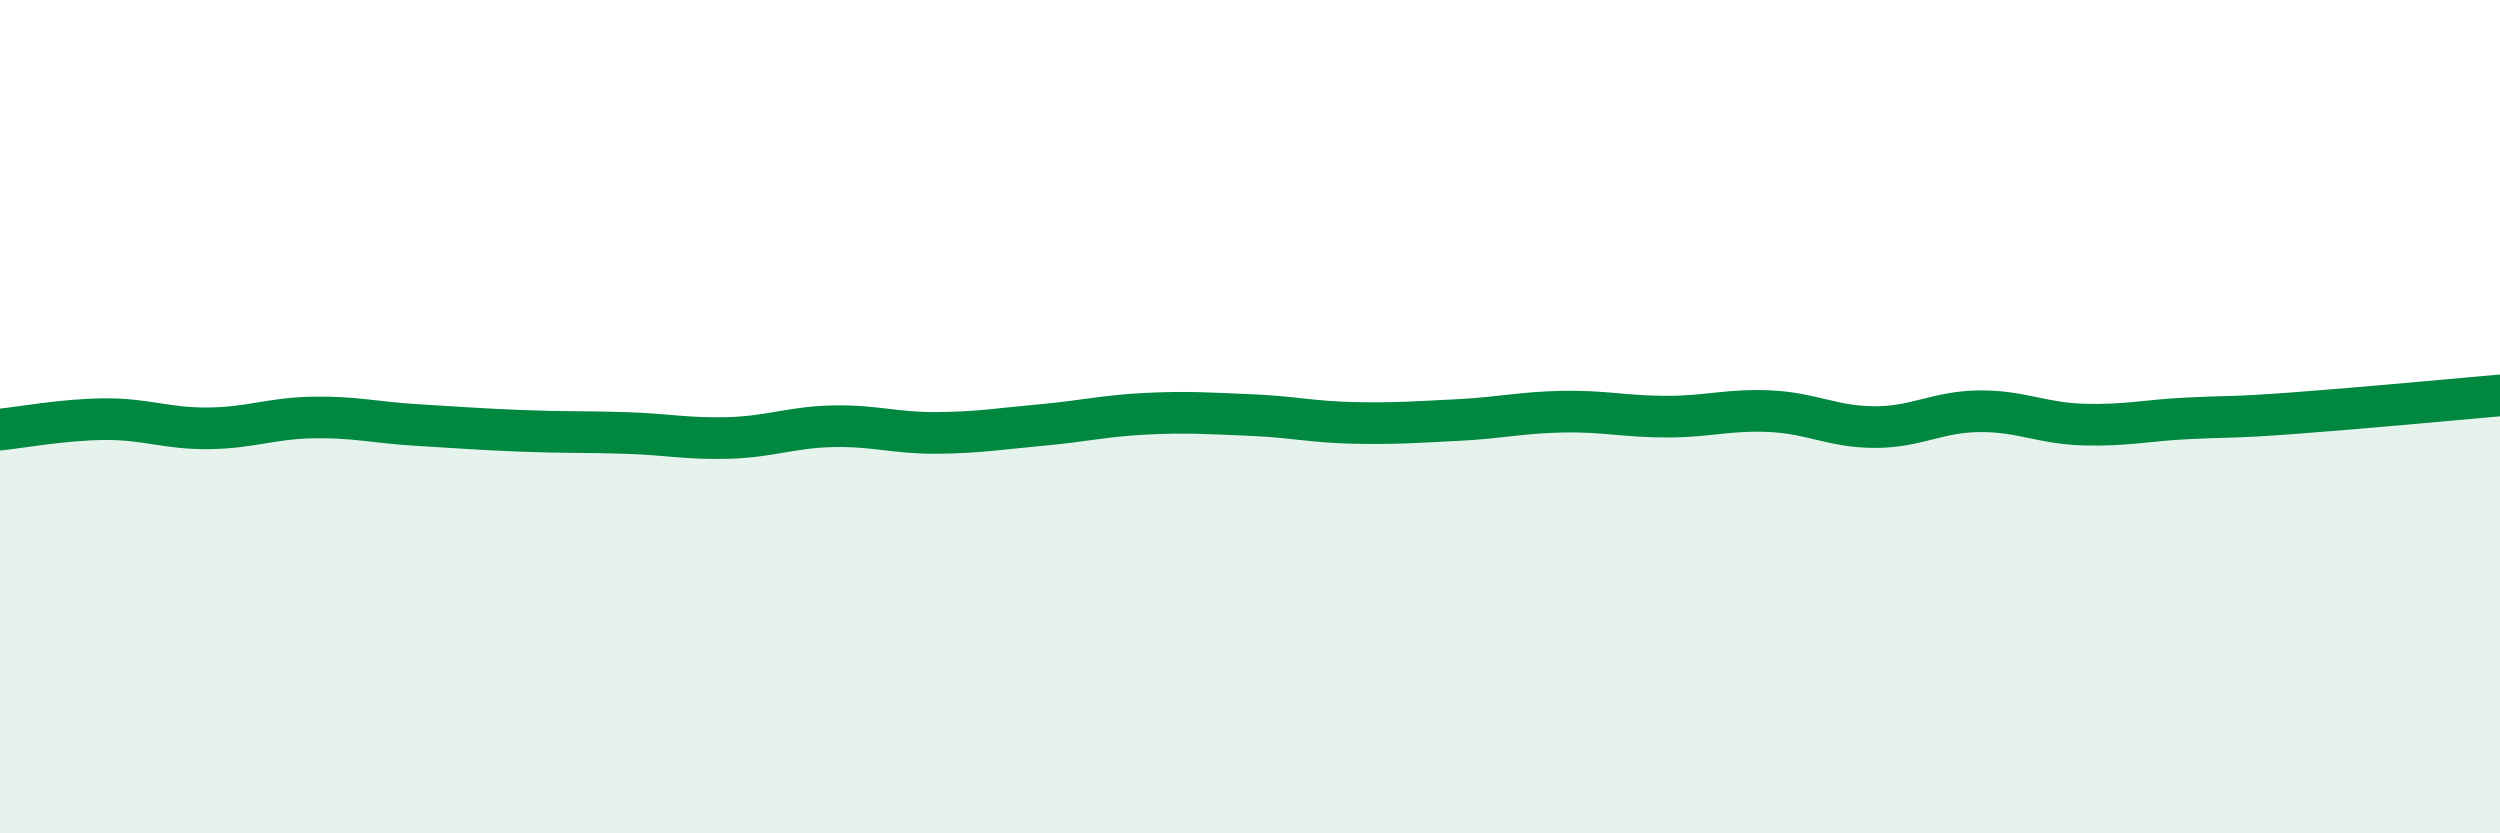
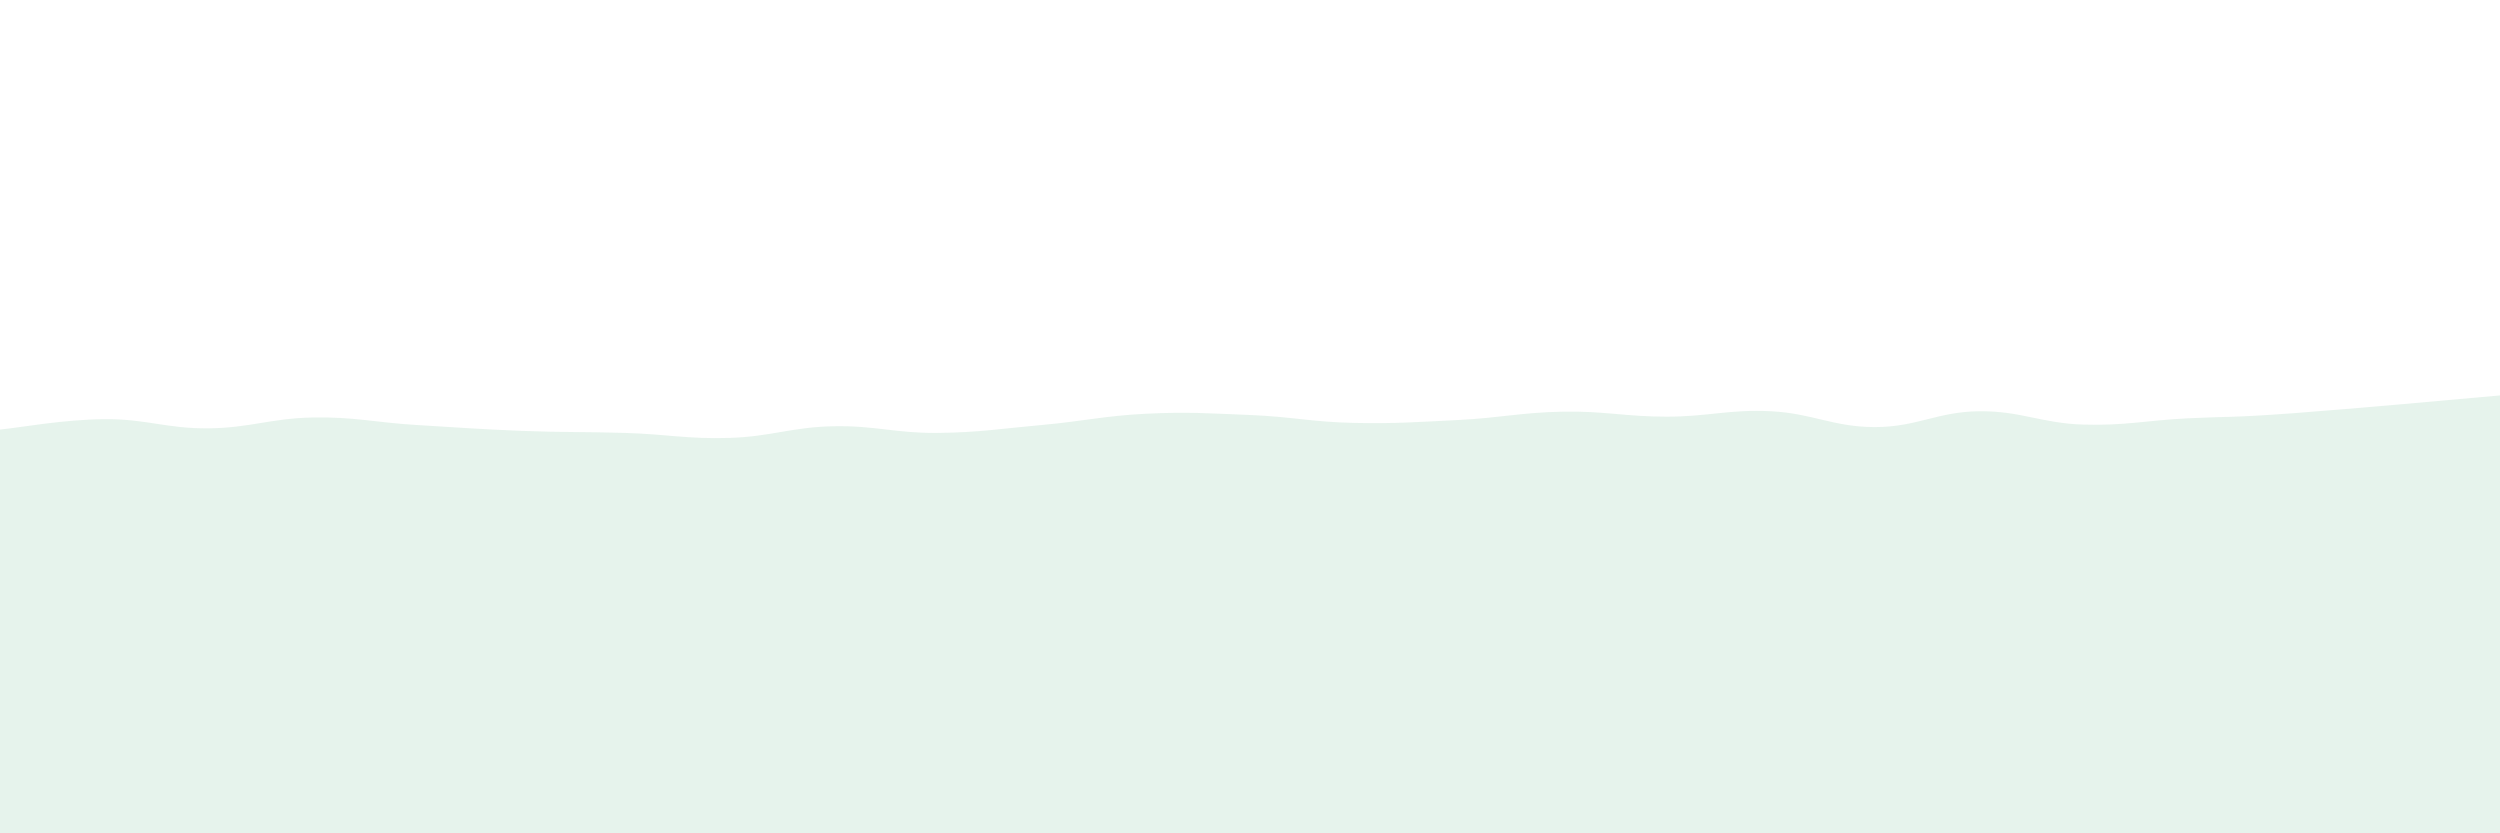
<svg xmlns="http://www.w3.org/2000/svg" width="60" height="20" viewBox="0 0 60 20">
  <path d="M 0,10.31 C 0.5,10.26 1.5,10.07 2.5,10.06 C 3.5,10.05 4,10.29 5,10.28 C 6,10.27 6.5,10.04 7.5,10.02 C 8.5,10 9,10.14 10,10.2 C 11,10.26 11.5,10.3 12.5,10.34 C 13.5,10.38 14,10.36 15,10.39 C 16,10.42 16.5,10.54 17.5,10.51 C 18.5,10.48 19,10.25 20,10.23 C 21,10.21 21.5,10.4 22.5,10.39 C 23.5,10.38 24,10.29 25,10.2 C 26,10.11 26.5,9.98 27.5,9.93 C 28.5,9.88 29,9.92 30,9.96 C 31,10 31.5,10.13 32.5,10.15 C 33.5,10.17 34,10.13 35,10.08 C 36,10.03 36.5,9.9 37.5,9.88 C 38.5,9.86 39,10 40,10 C 41,10 41.5,9.82 42.5,9.87 C 43.5,9.92 44,10.25 45,10.25 C 46,10.25 46.5,9.88 47.5,9.87 C 48.5,9.86 49,10.16 50,10.19 C 51,10.22 51.5,10.09 52.5,10.04 C 53.5,9.99 53.5,10.03 55,9.92 C 56.5,9.81 59,9.58 60,9.49L60 20L0 20Z" fill="#008740" opacity="0.1" stroke-linecap="round" stroke-linejoin="round" />
-   <path d="M 0,10.31 C 0.5,10.26 1.5,10.07 2.5,10.06 C 3.5,10.05 4,10.29 5,10.28 C 6,10.27 6.5,10.04 7.5,10.02 C 8.5,10 9,10.14 10,10.2 C 11,10.26 11.5,10.3 12.5,10.34 C 13.5,10.38 14,10.36 15,10.39 C 16,10.42 16.5,10.54 17.5,10.51 C 18.5,10.48 19,10.25 20,10.23 C 21,10.21 21.5,10.4 22.5,10.39 C 23.5,10.38 24,10.29 25,10.2 C 26,10.11 26.5,9.98 27.5,9.93 C 28.5,9.88 29,9.92 30,9.96 C 31,10 31.5,10.13 32.5,10.15 C 33.5,10.17 34,10.13 35,10.08 C 36,10.03 36.5,9.9 37.5,9.88 C 38.5,9.86 39,10 40,10 C 41,10 41.5,9.82 42.5,9.87 C 43.5,9.92 44,10.25 45,10.25 C 46,10.25 46.5,9.88 47.5,9.87 C 48.5,9.86 49,10.16 50,10.19 C 51,10.22 51.5,10.09 52.5,10.04 C 53.5,9.99 53.5,10.03 55,9.92 C 56.5,9.81 59,9.58 60,9.49" stroke="#008740" stroke-width="1" fill="none" stroke-linecap="round" stroke-linejoin="round" />
</svg>